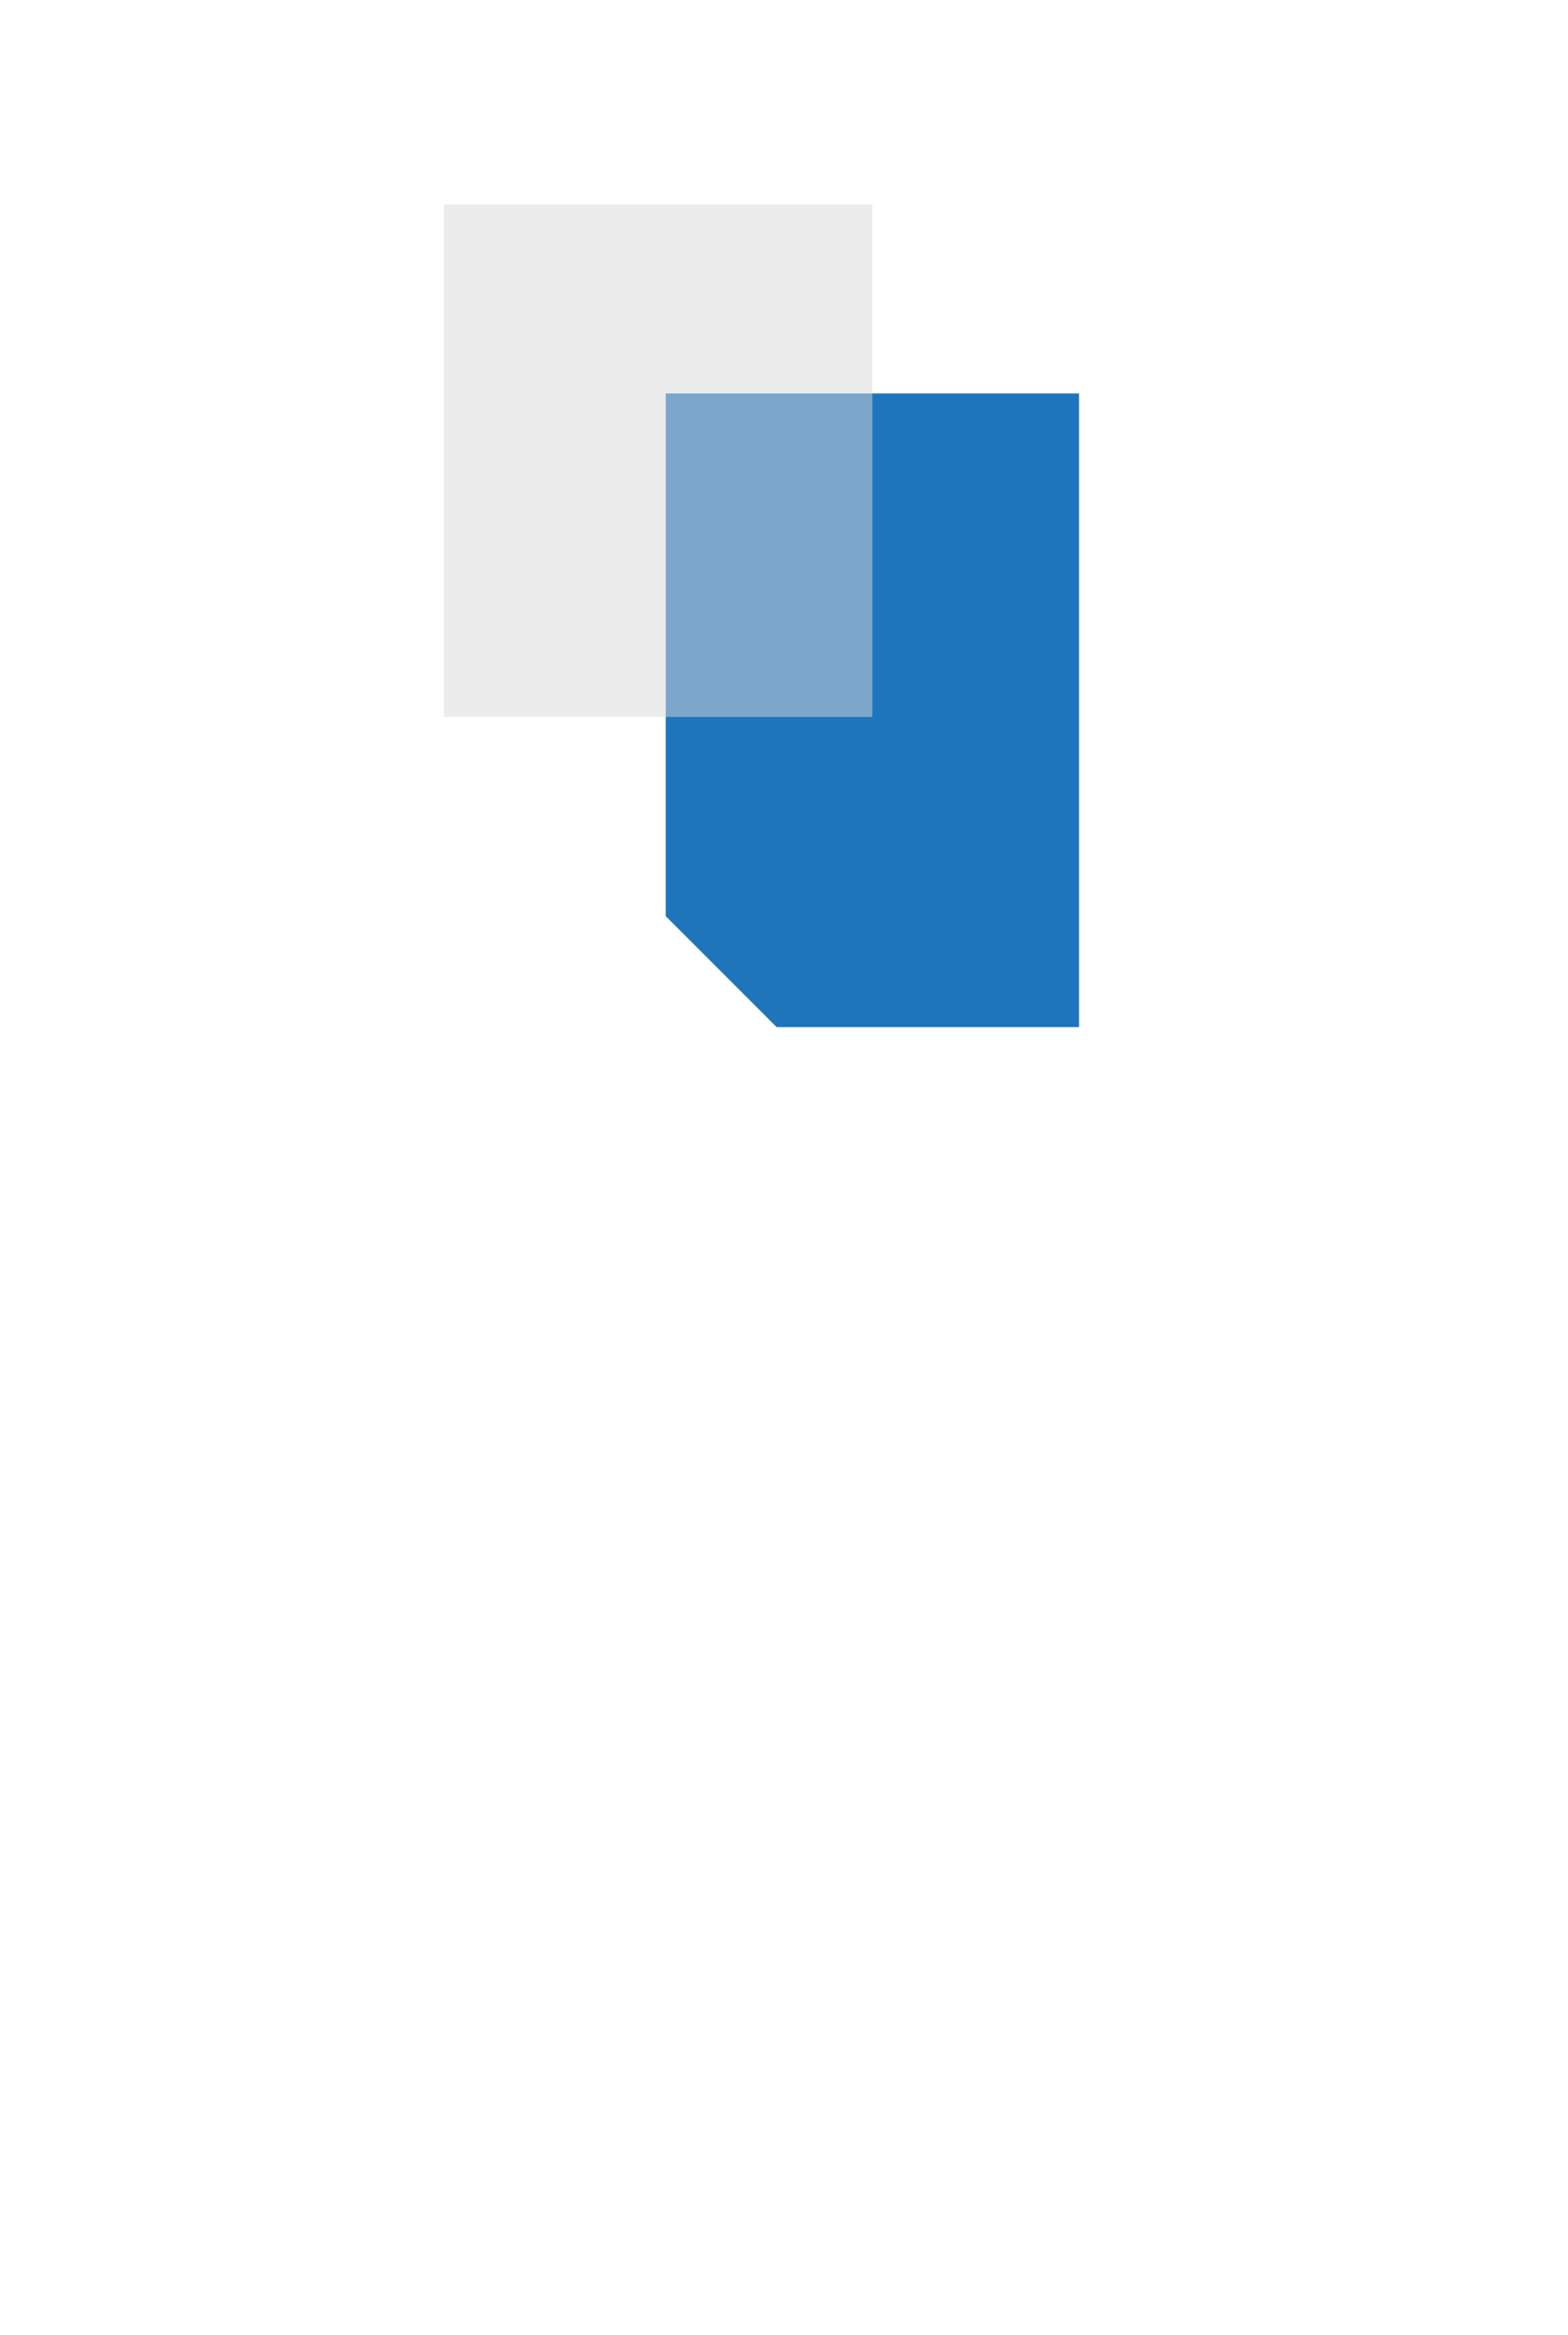
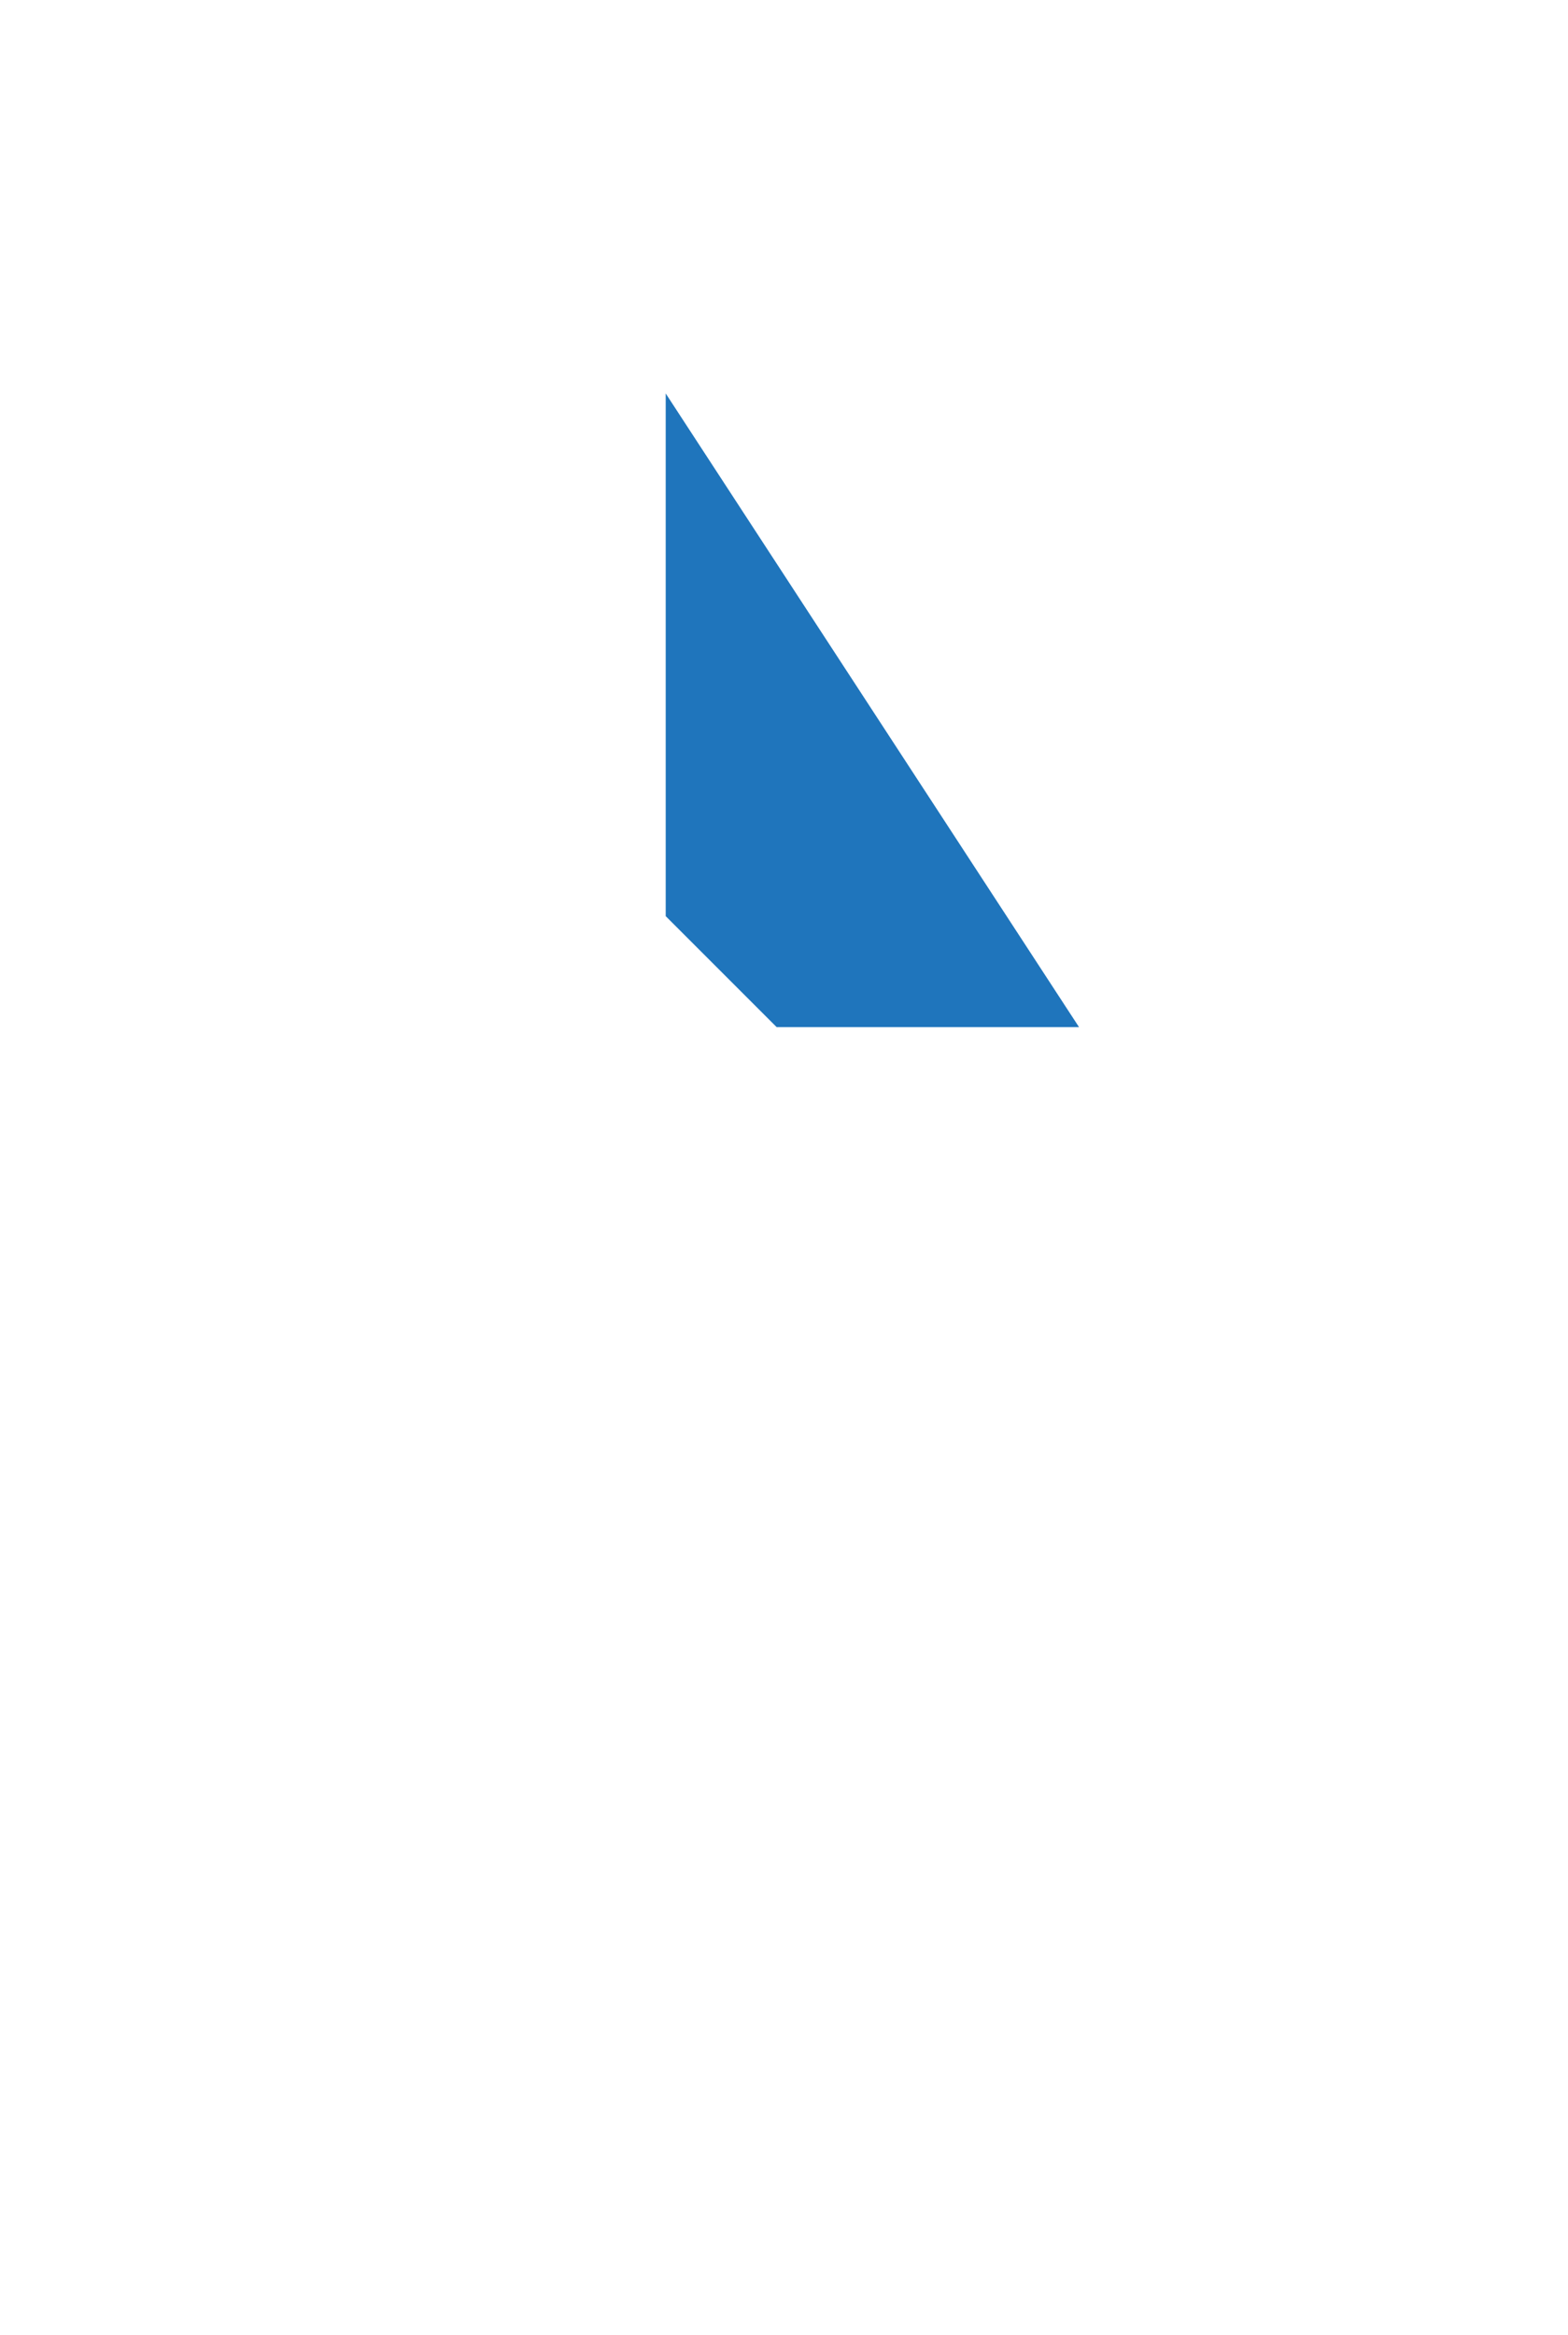
<svg xmlns="http://www.w3.org/2000/svg" width="176" height="262" viewBox="0 0 176 262" fill="none">
-   <path fill-rule="evenodd" clip-rule="evenodd" d="M87.177 115.264L121.116 115.264L121.116 44.153L74.722 44.153L74.722 102.809L87.177 115.264Z" fill="#1F75BC" />
+   <path fill-rule="evenodd" clip-rule="evenodd" d="M87.177 115.264L121.116 115.264L74.722 44.153L74.722 102.809L87.177 115.264Z" fill="#1F75BC" />
  <g style="mix-blend-mode:multiply" opacity="0.5">
-     <rect x="49.812" y="22.956" width="48.107" height="57.5" fill="#D9D9D9" />
-   </g>
+     </g>
</svg>